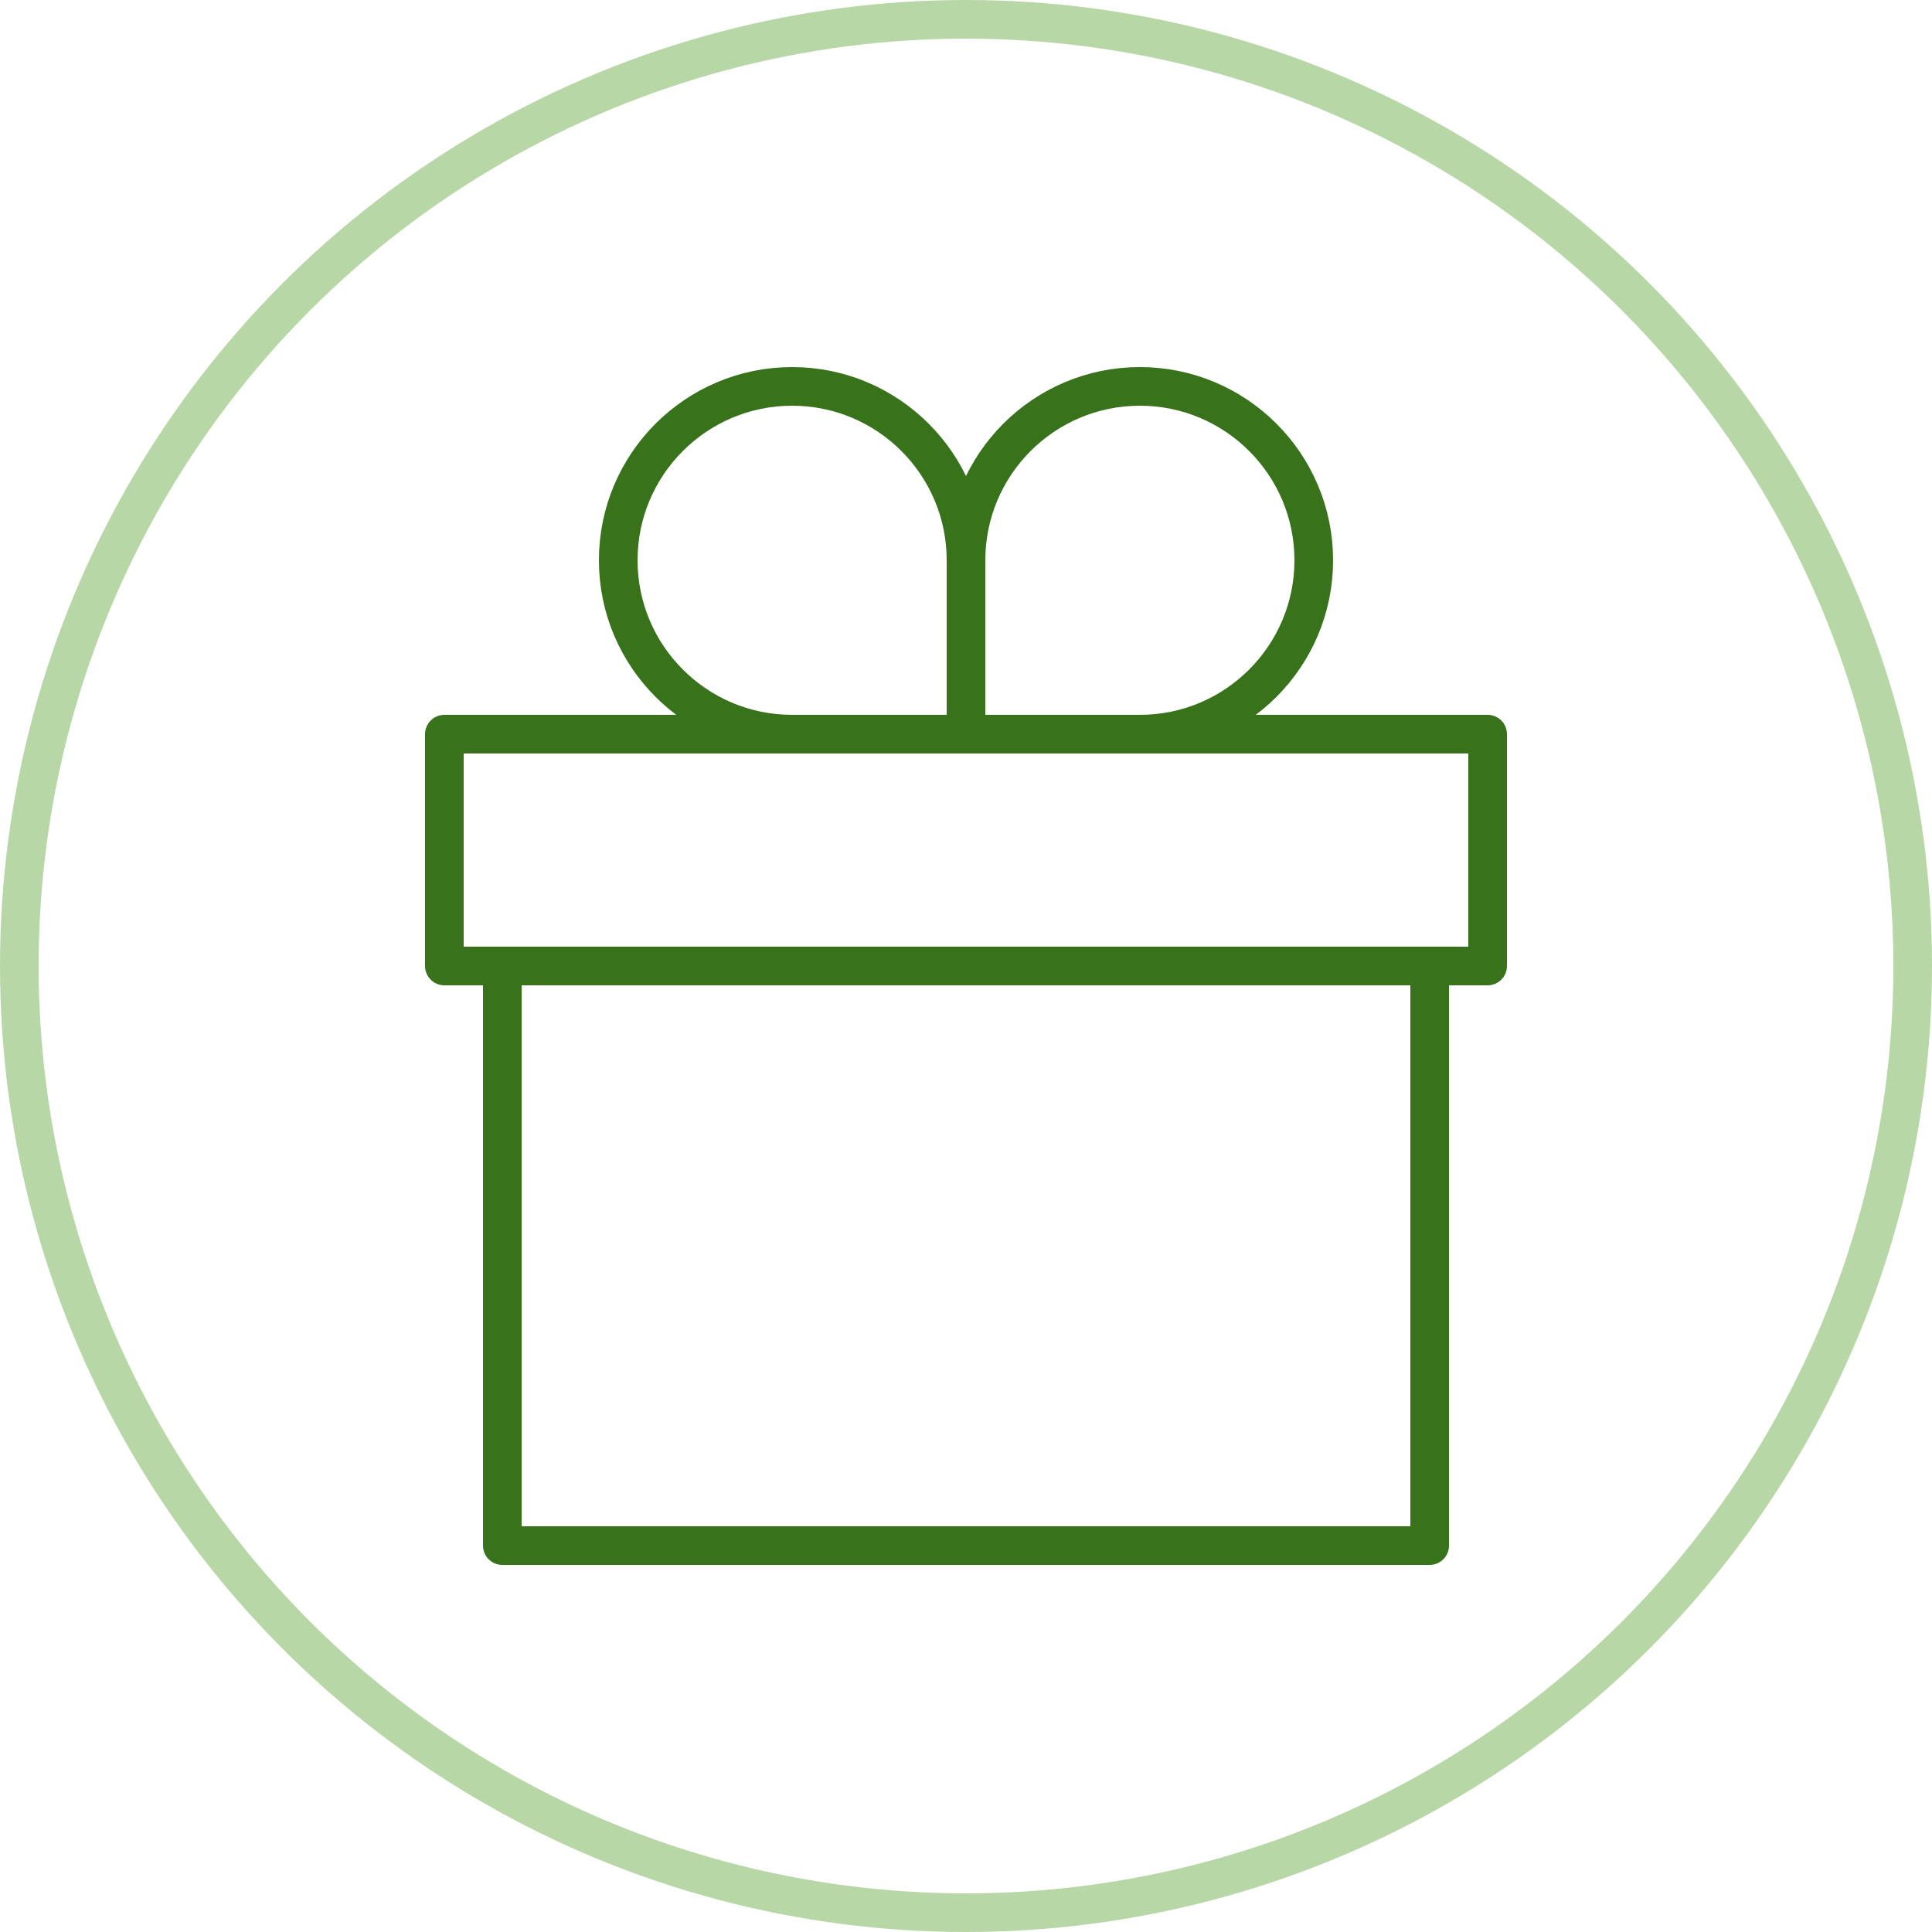
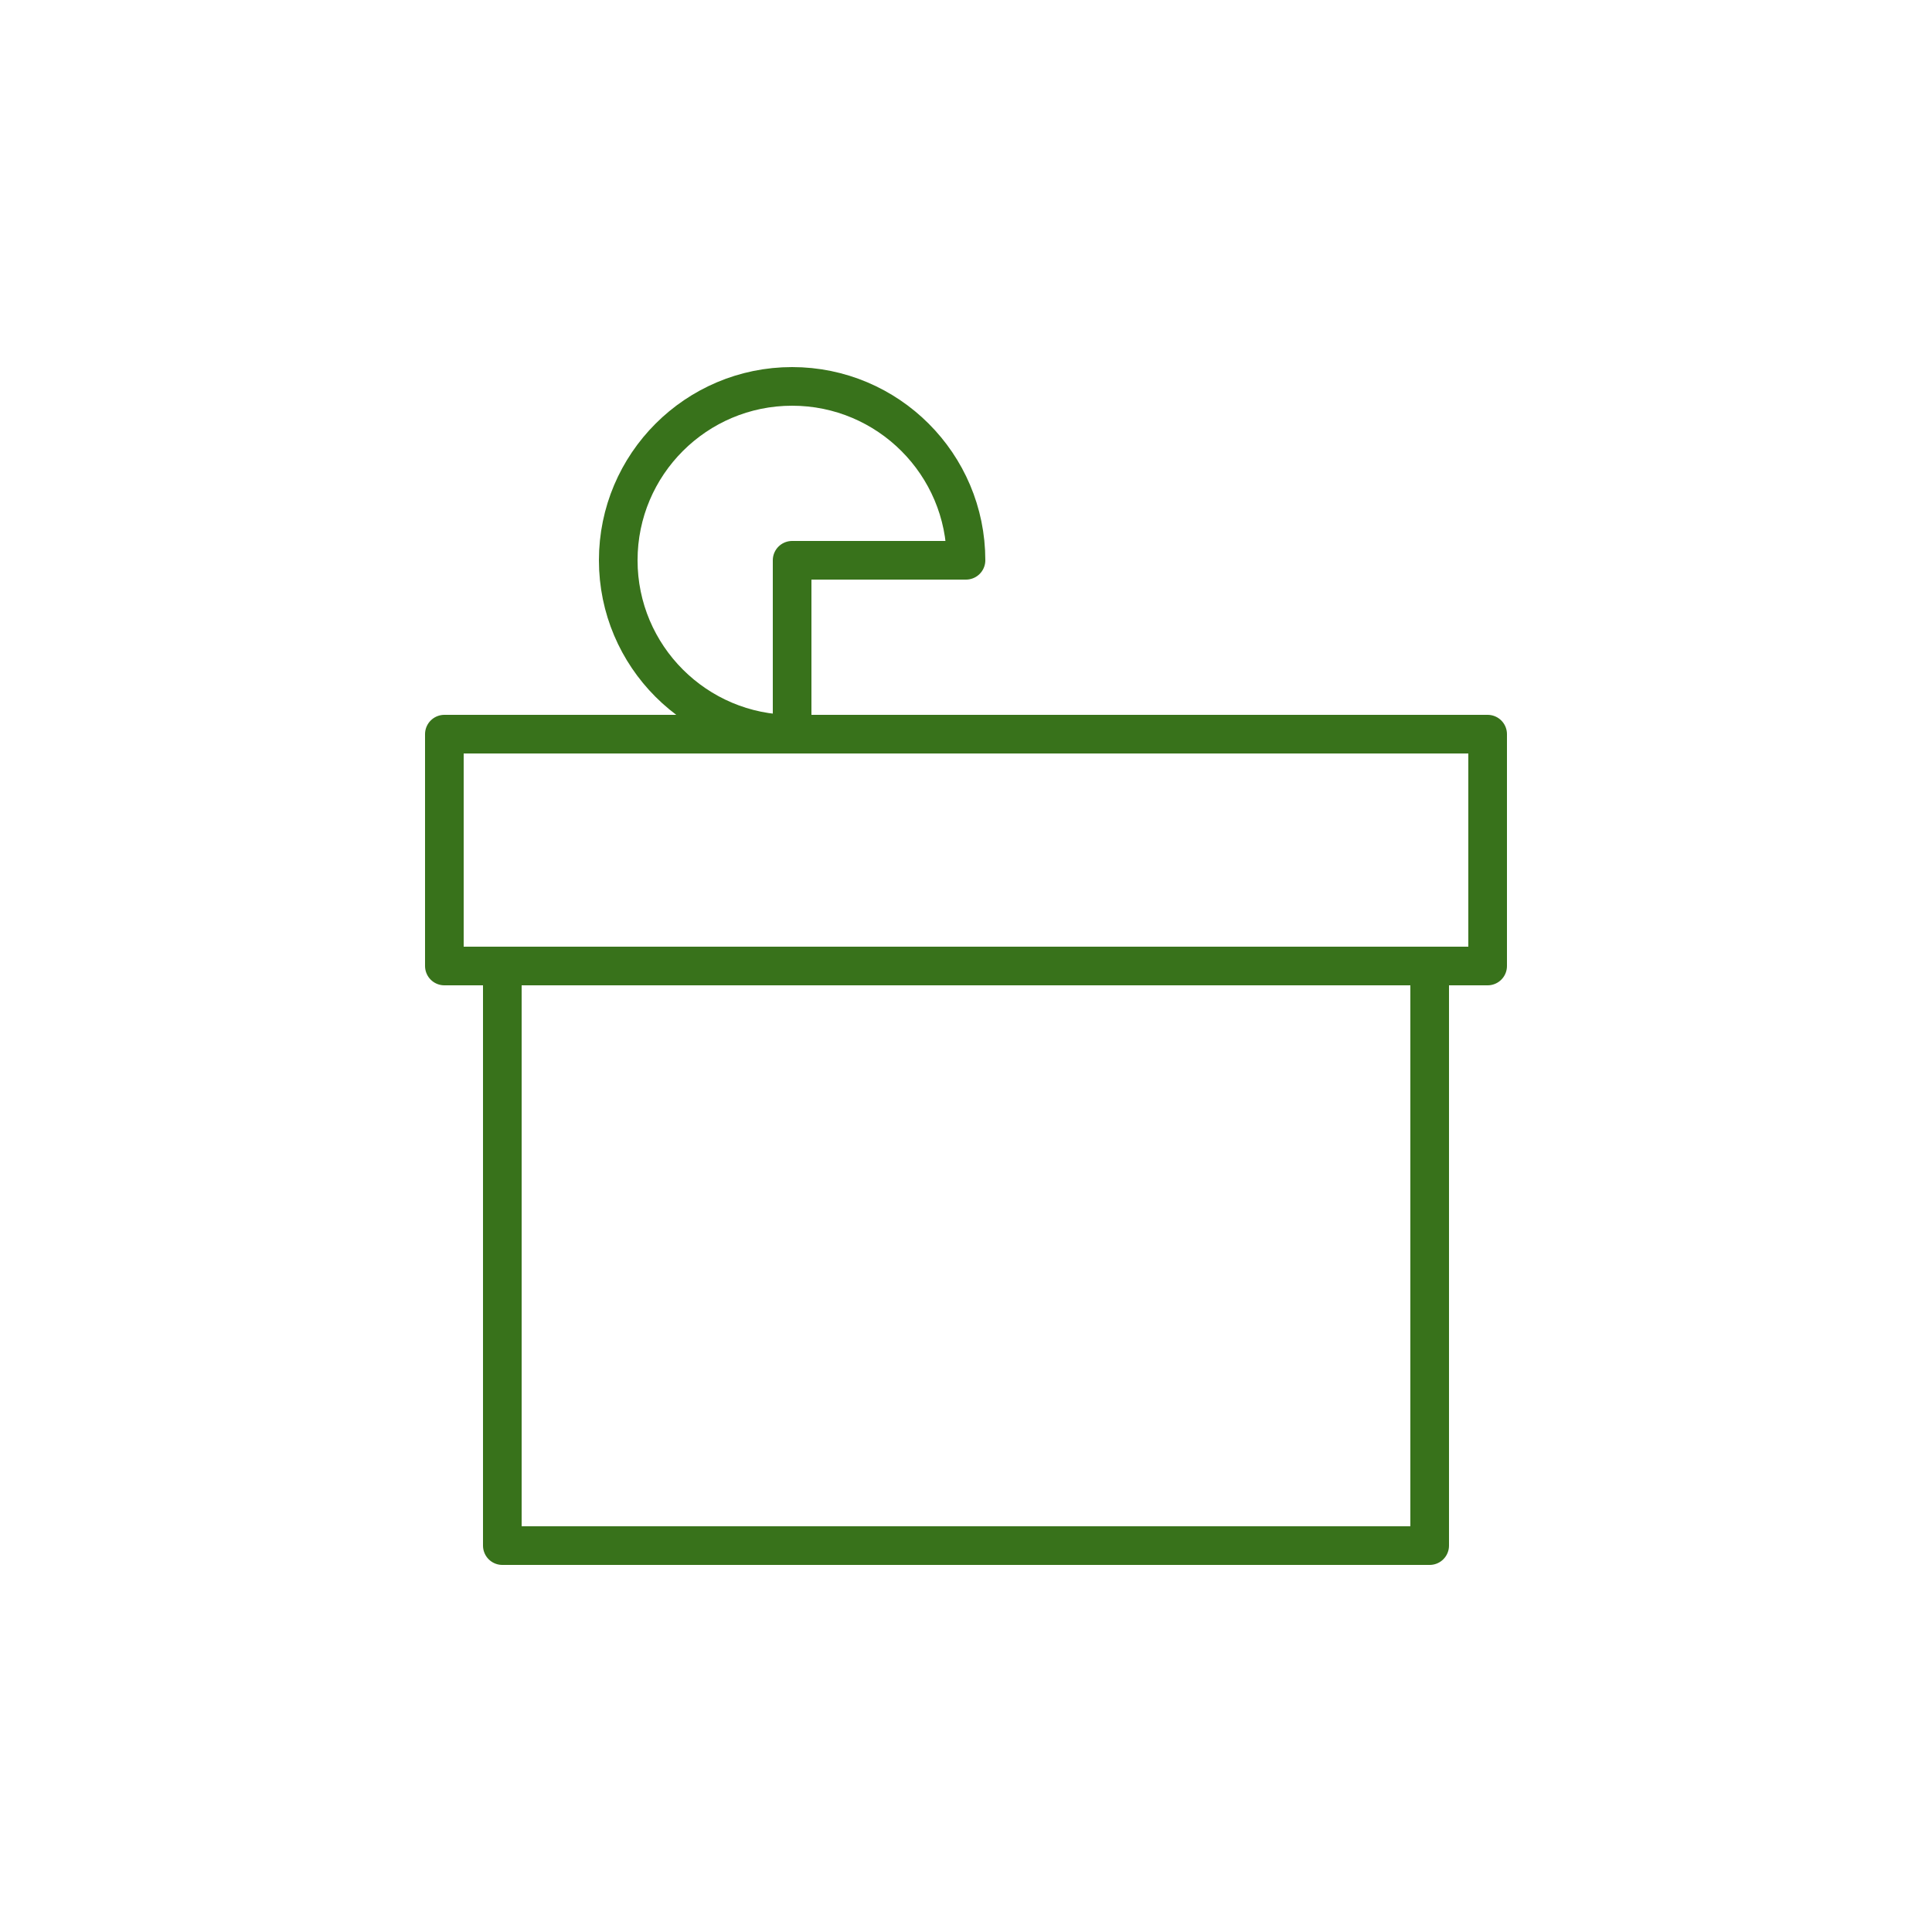
<svg xmlns="http://www.w3.org/2000/svg" width="100" height="100" viewBox="0 0 100 100" fill="none">
-   <circle cx="50" cy="50" r="49" stroke="#B7D7A7" stroke-width="2" />
  <path d="M23 50H77V38H23V50Z" stroke="#38721B" stroke-width="2" stroke-miterlimit="10" stroke-linecap="round" stroke-linejoin="round" />
  <path d="M26 80H74V50H26V80Z" stroke="#38721B" stroke-width="2" stroke-miterlimit="10" stroke-linecap="round" stroke-linejoin="round" />
-   <path d="M41 38C36.034 38 32 33.966 32 29C32 24.032 36.034 20 41 20C45.967 20 50 24.032 50 29V38H41Z" stroke="#38721B" stroke-width="2" stroke-miterlimit="10" stroke-linecap="round" stroke-linejoin="round" />
-   <path d="M59 38C63.967 38 68 33.966 68 29C68 24.032 63.967 20 59 20C54.033 20 50 24.032 50 29V38H59Z" stroke="#38721B" stroke-width="2" stroke-miterlimit="10" stroke-linecap="round" stroke-linejoin="round" />
+   <path d="M41 38C36.034 38 32 33.966 32 29C32 24.032 36.034 20 41 20C45.967 20 50 24.032 50 29H41Z" stroke="#38721B" stroke-width="2" stroke-miterlimit="10" stroke-linecap="round" stroke-linejoin="round" />
</svg>